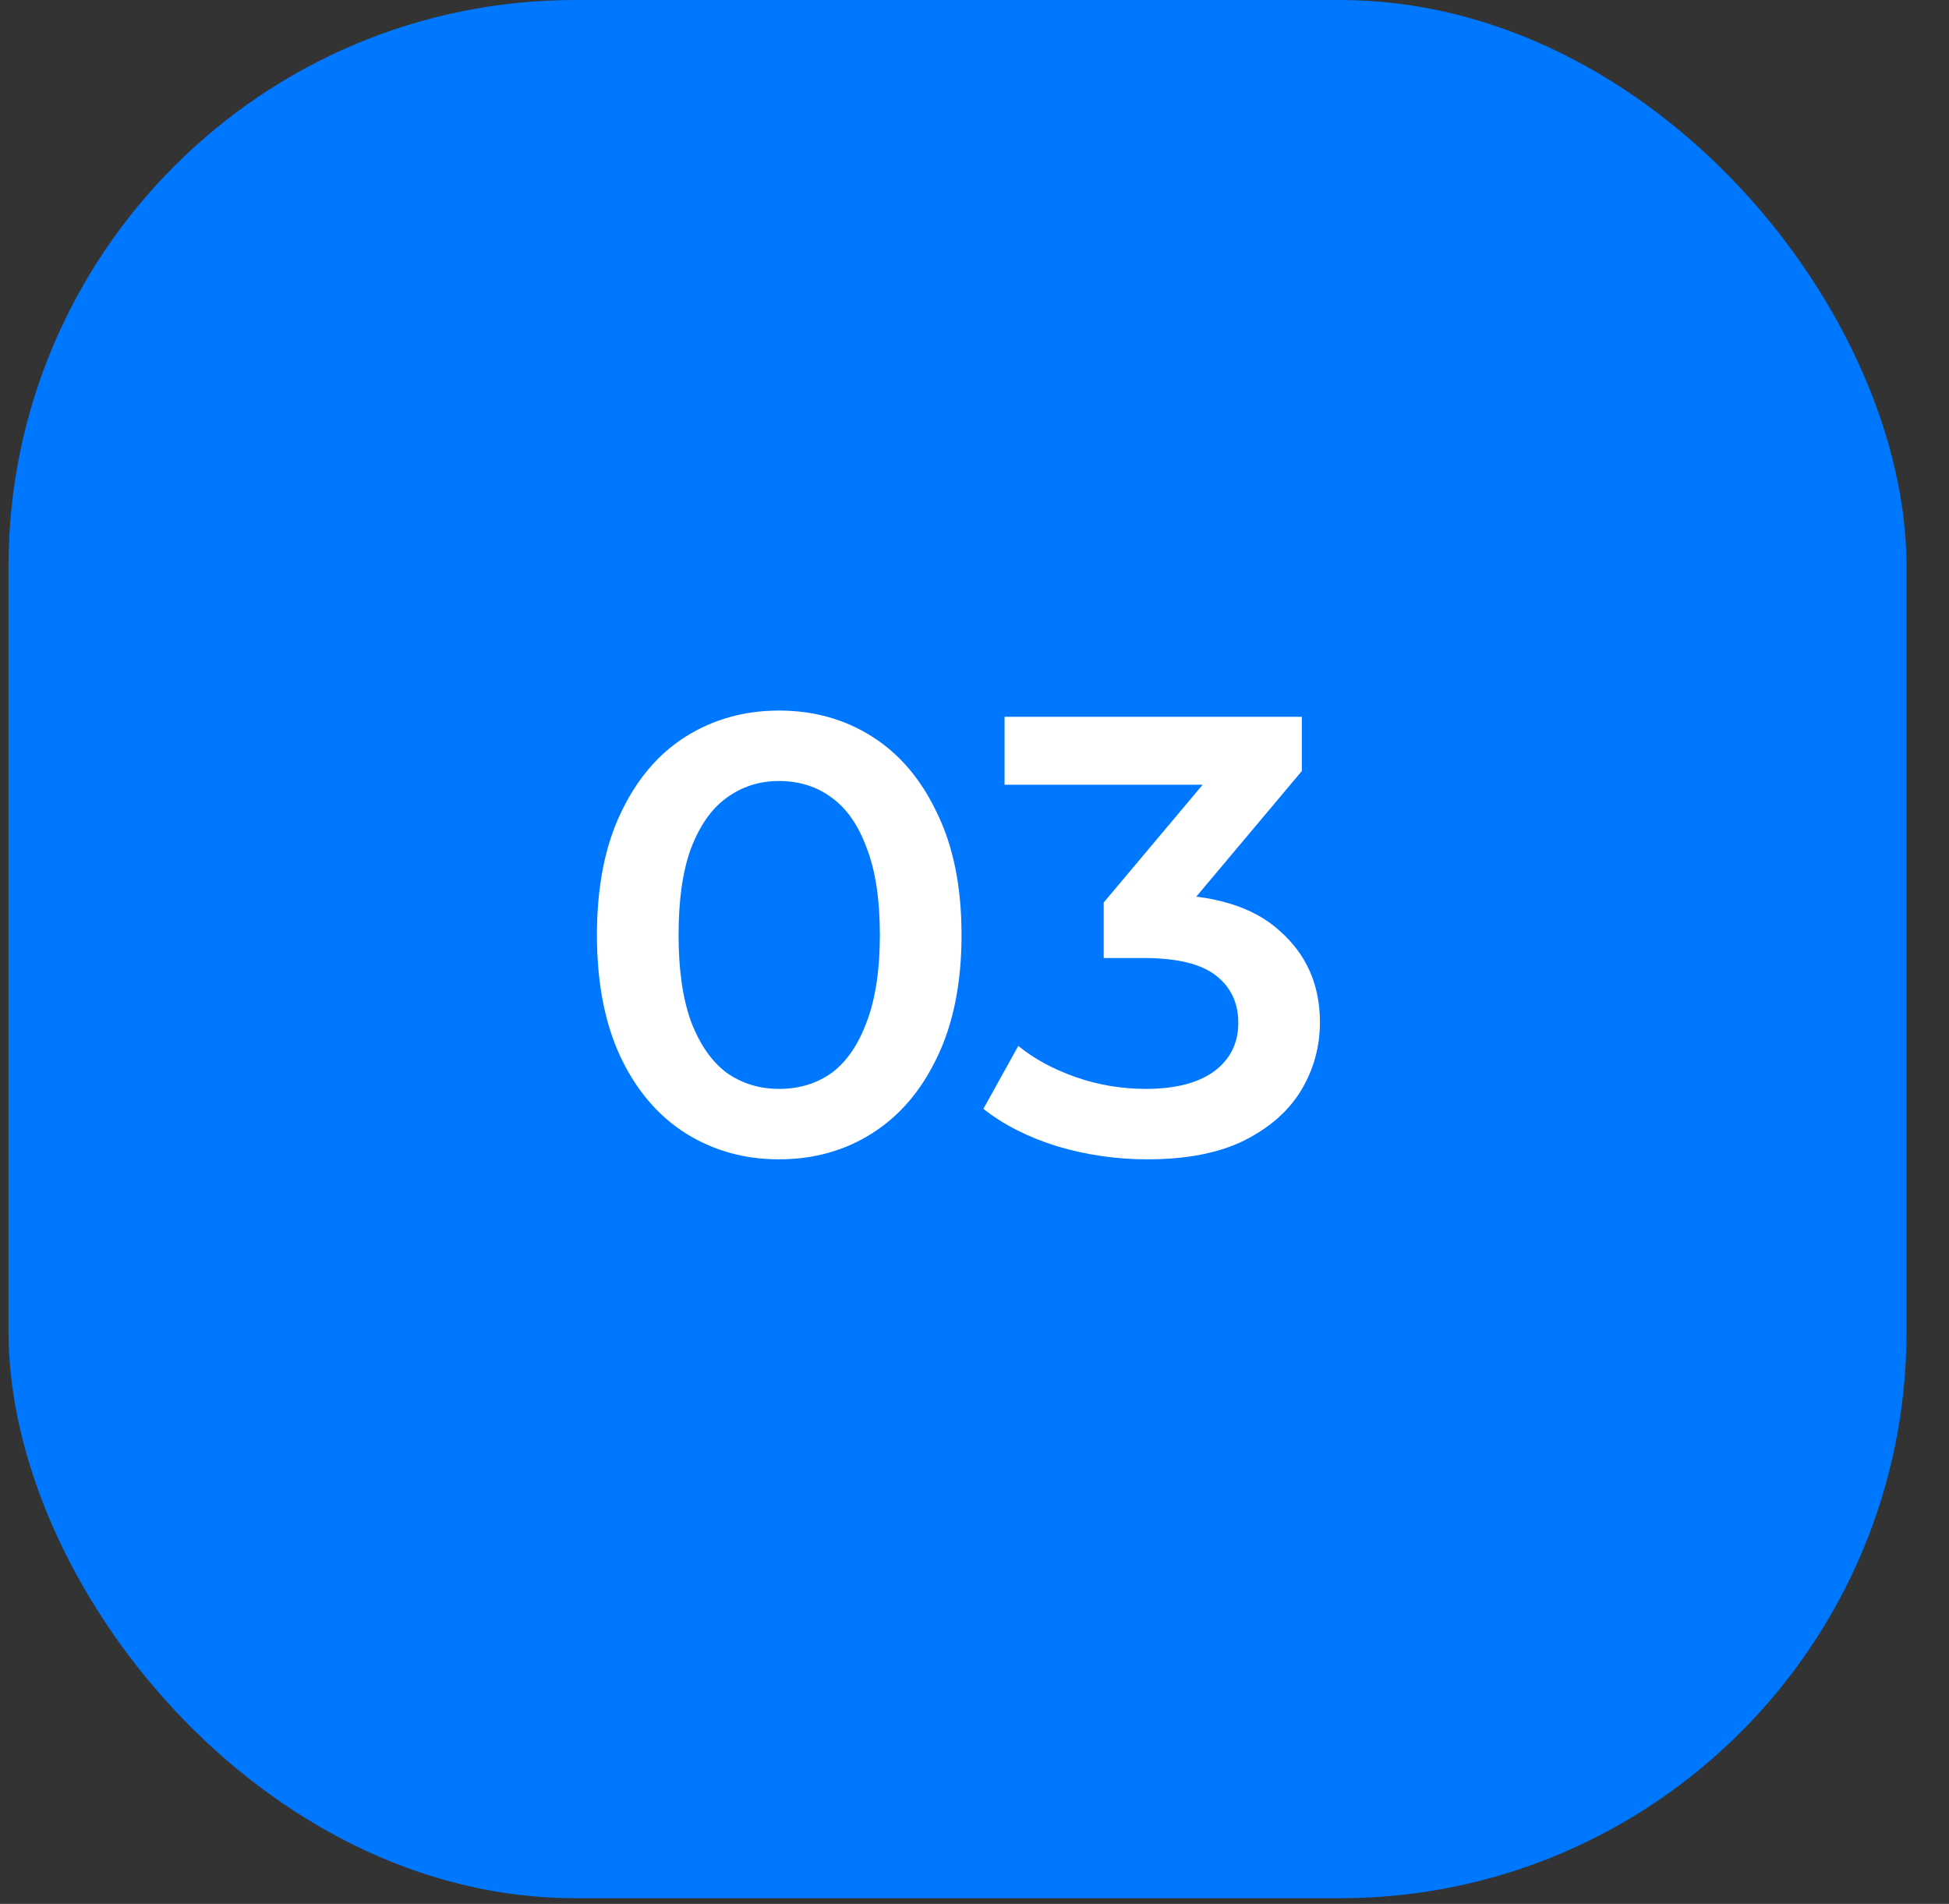
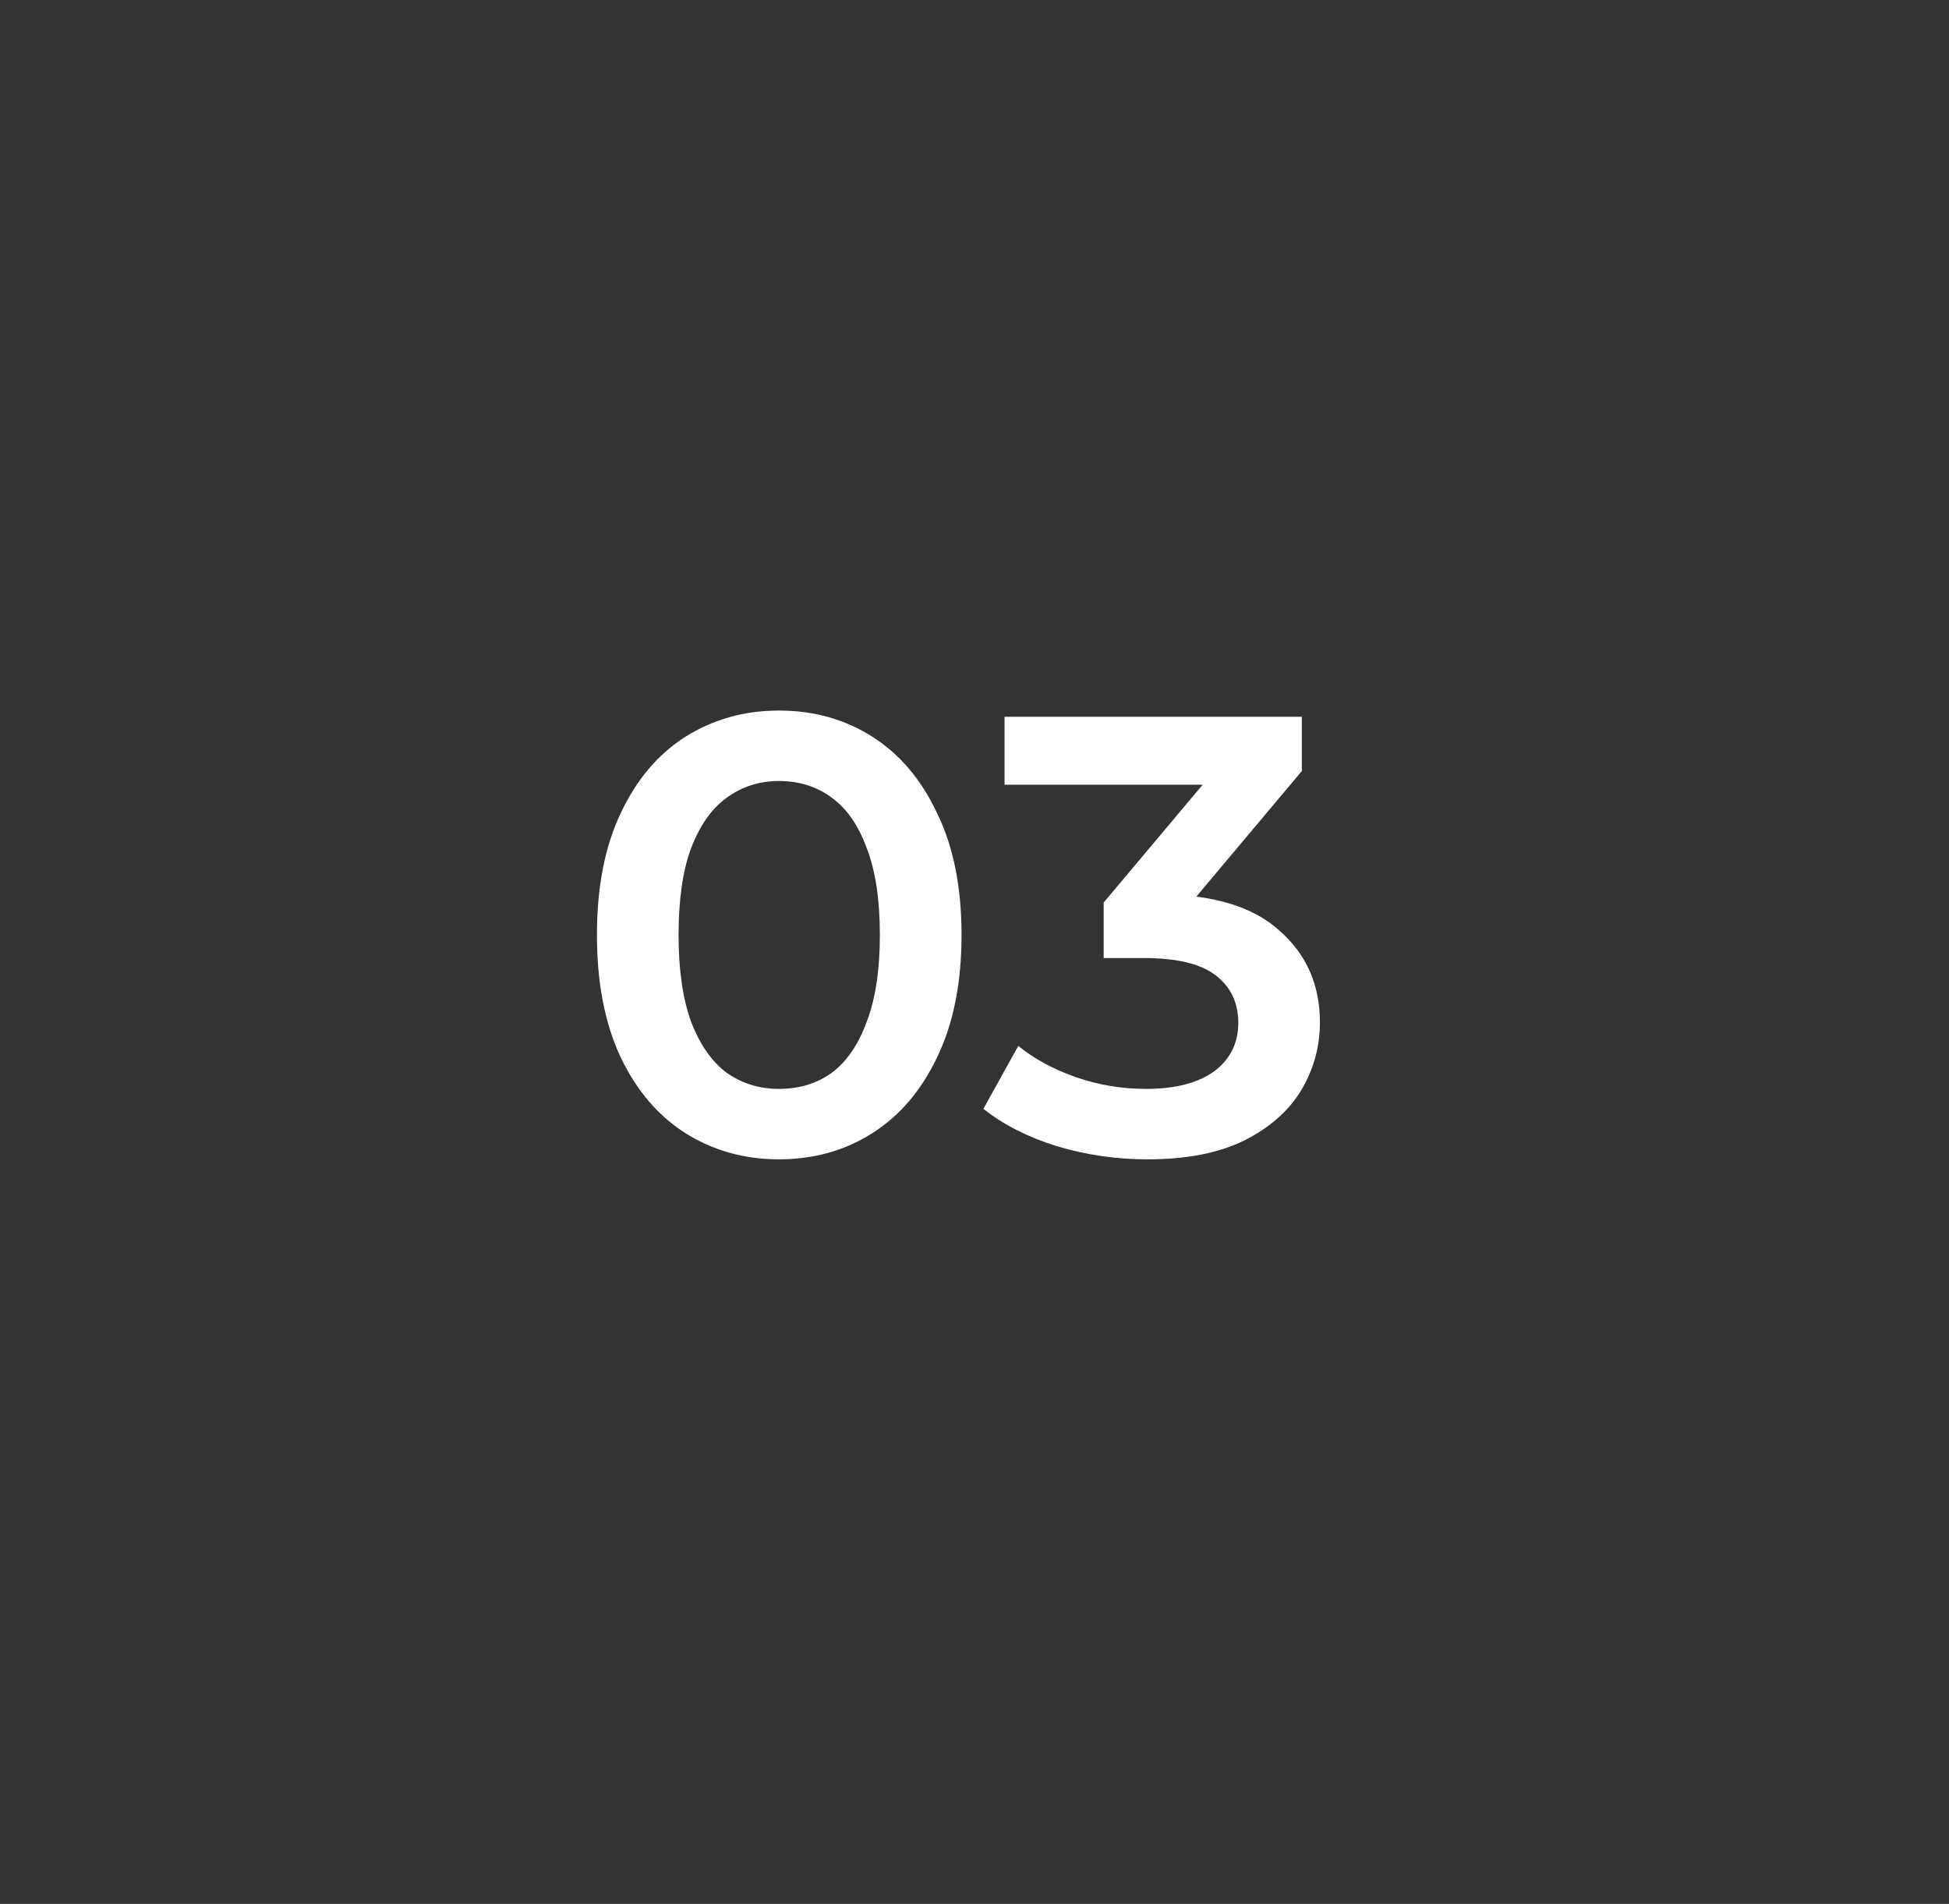
<svg xmlns="http://www.w3.org/2000/svg" width="43" height="42" viewBox="0 0 43 42" fill="none">
  <rect x="0" y="0" width="43" height="42" fill="#333333" stroke="none" />
-   <rect x="0.188" width="41.875" height="41.875" rx="12.5" fill="#0077FF" />
  <path d="M17.185 25.575C16.424 25.575 15.736 25.383 15.122 24.997C14.517 24.613 14.041 24.053 13.692 23.32C13.344 22.578 13.17 21.679 13.17 20.625C13.17 19.571 13.344 18.677 13.692 17.944C14.041 17.201 14.517 16.637 15.122 16.253C15.736 15.867 16.424 15.675 17.185 15.675C17.955 15.675 18.642 15.867 19.247 16.253C19.852 16.637 20.329 17.201 20.677 17.944C21.035 18.677 21.214 19.571 21.214 20.625C21.214 21.679 21.035 22.578 20.677 23.32C20.329 24.053 19.852 24.613 19.247 24.997C18.642 25.383 17.955 25.575 17.185 25.575ZM17.185 24.021C17.634 24.021 18.024 23.902 18.354 23.664C18.684 23.416 18.94 23.04 19.124 22.536C19.316 22.032 19.412 21.395 19.412 20.625C19.412 19.846 19.316 19.209 19.124 18.714C18.94 18.21 18.684 17.838 18.354 17.6C18.024 17.352 17.634 17.229 17.185 17.229C16.754 17.229 16.369 17.352 16.03 17.6C15.7 17.838 15.439 18.21 15.246 18.714C15.063 19.209 14.971 19.846 14.971 20.625C14.971 21.395 15.063 22.032 15.246 22.536C15.439 23.04 15.7 23.416 16.03 23.664C16.369 23.902 16.754 24.021 17.185 24.021ZM25.312 25.575C24.634 25.575 23.969 25.479 23.319 25.286C22.677 25.085 22.136 24.81 21.696 24.461L22.466 23.073C22.814 23.357 23.236 23.586 23.731 23.76C24.226 23.934 24.744 24.021 25.285 24.021C25.926 24.021 26.426 23.893 26.784 23.636C27.141 23.37 27.32 23.013 27.32 22.564C27.32 22.124 27.155 21.775 26.825 21.519C26.495 21.262 25.963 21.134 25.23 21.134H24.35V19.91L27.1 16.637L27.334 17.311H22.163V15.812H28.722V17.009L25.972 20.281L25.037 19.731H25.573C26.756 19.731 27.641 19.997 28.227 20.529C28.823 21.051 29.121 21.725 29.121 22.55C29.121 23.091 28.983 23.59 28.709 24.049C28.433 24.507 28.012 24.878 27.444 25.163C26.884 25.438 26.174 25.575 25.312 25.575Z" fill="white" />
</svg>